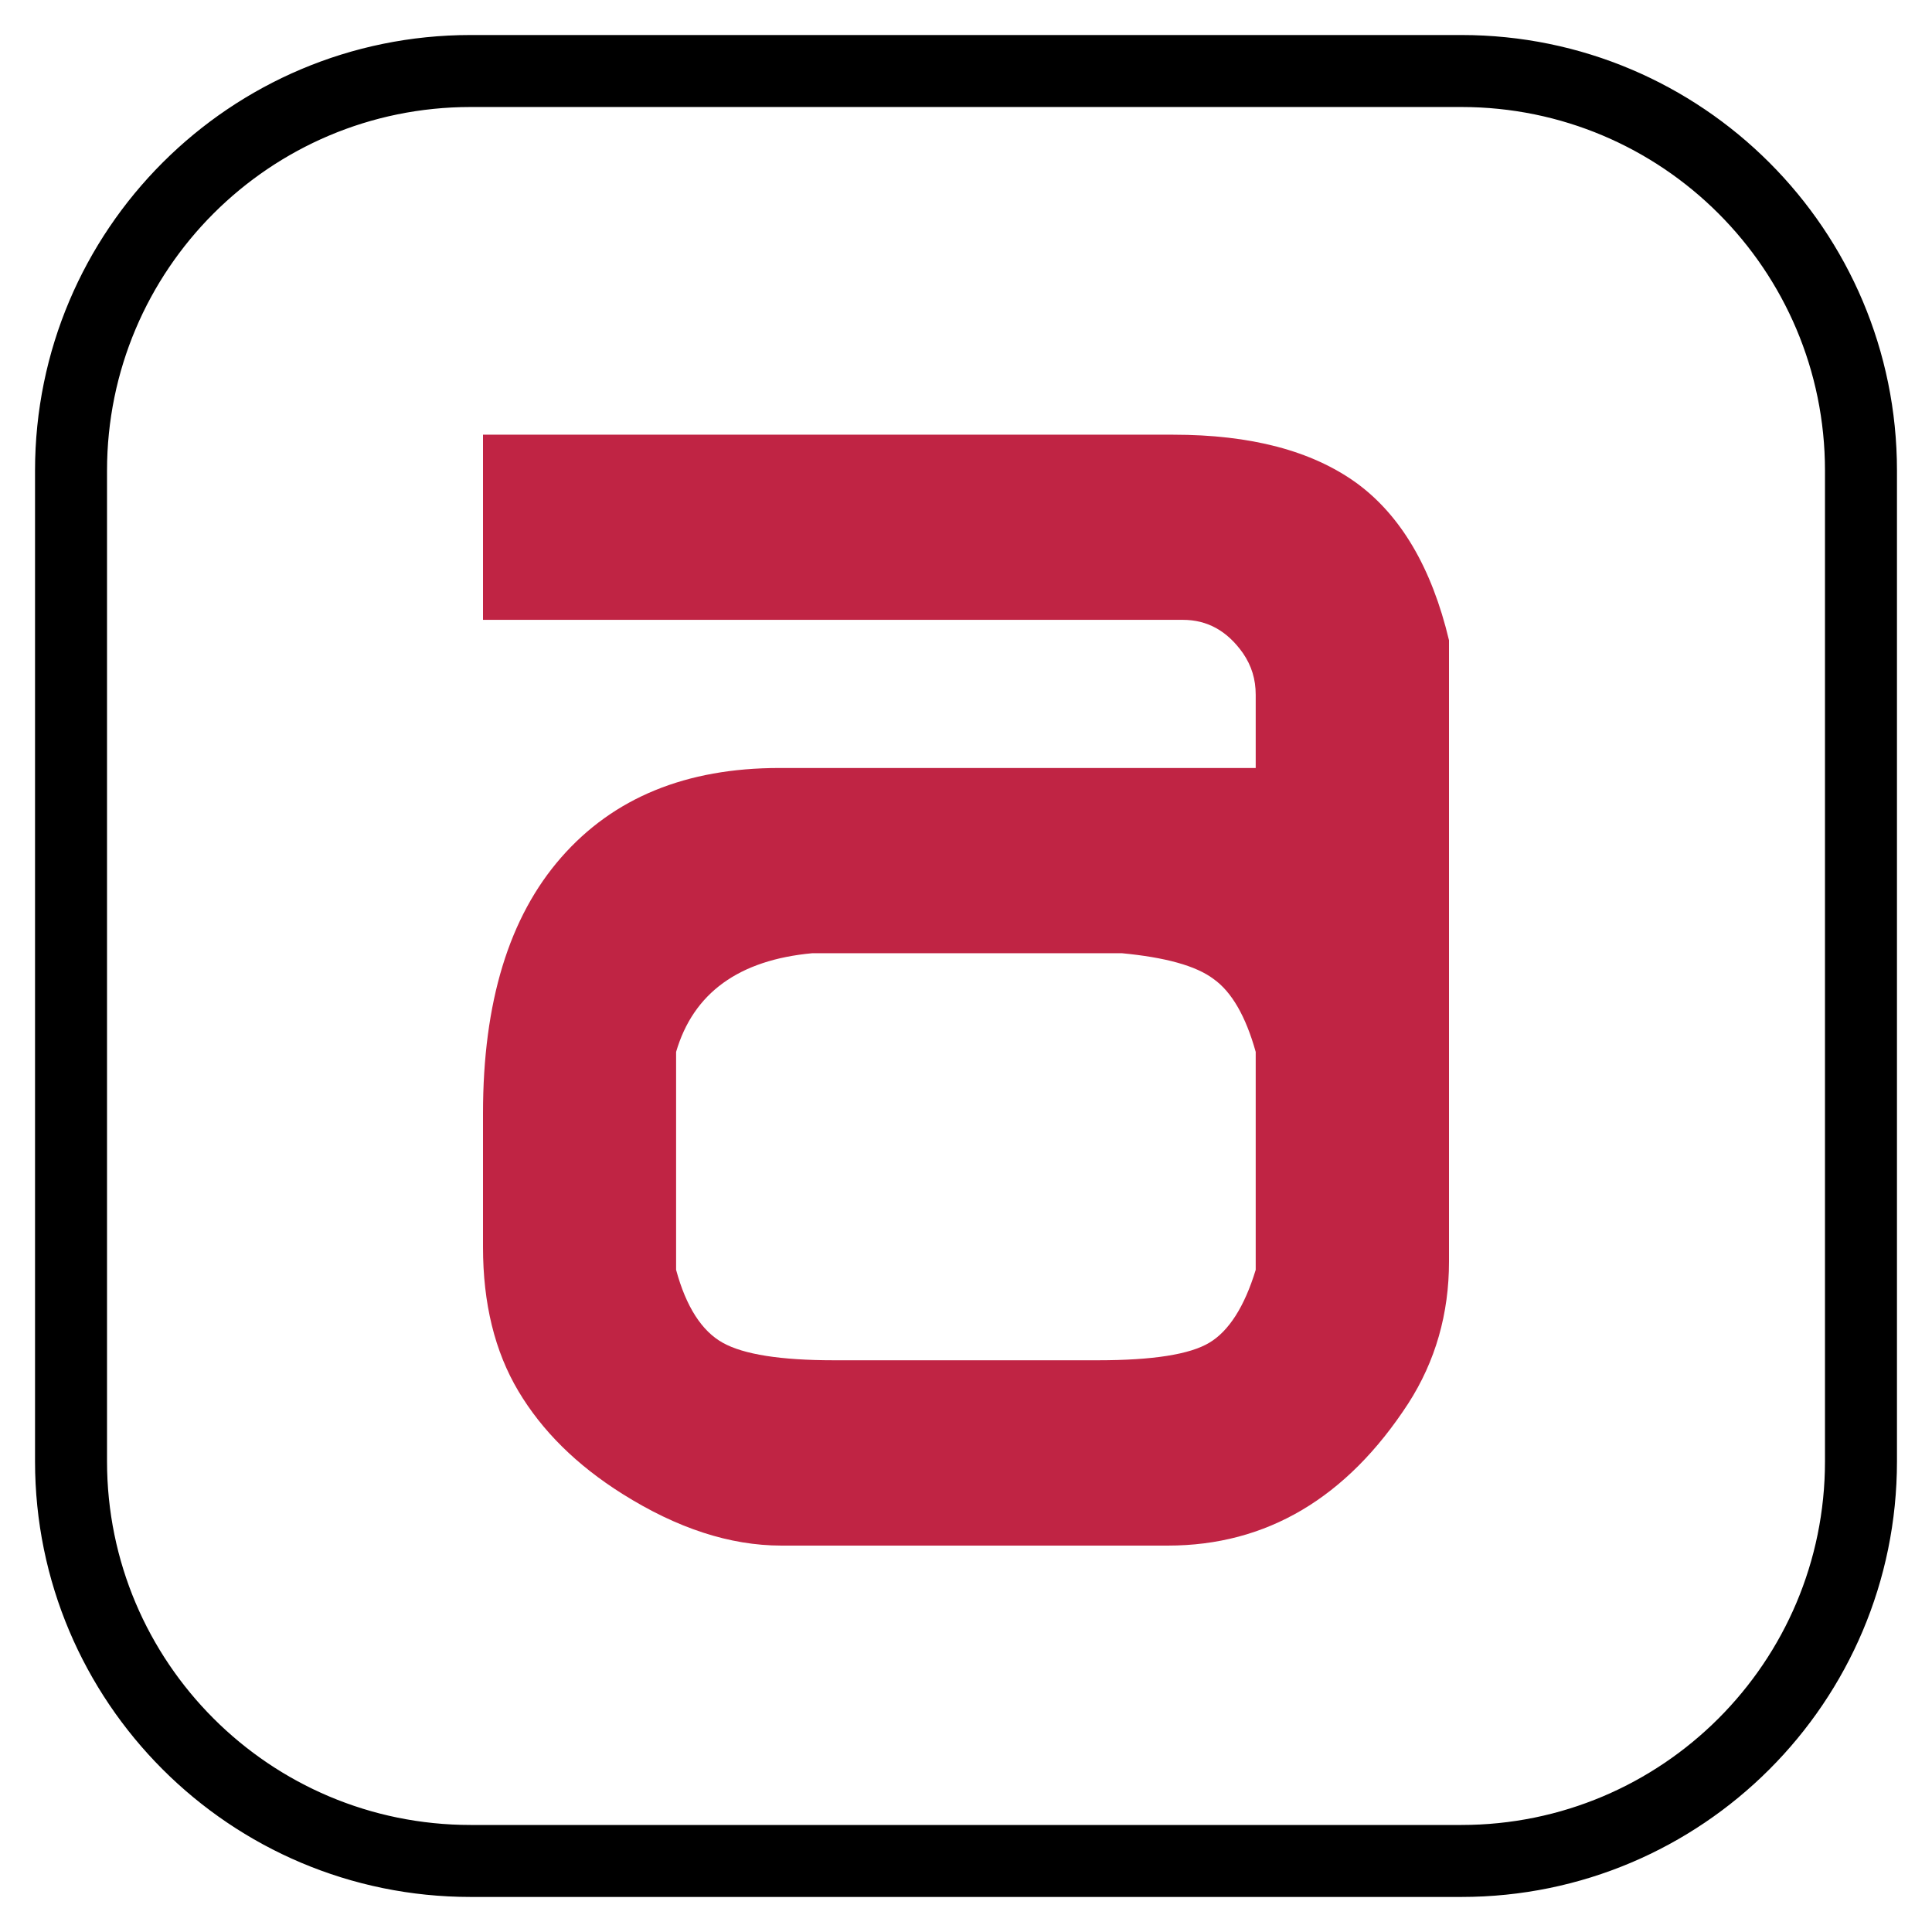
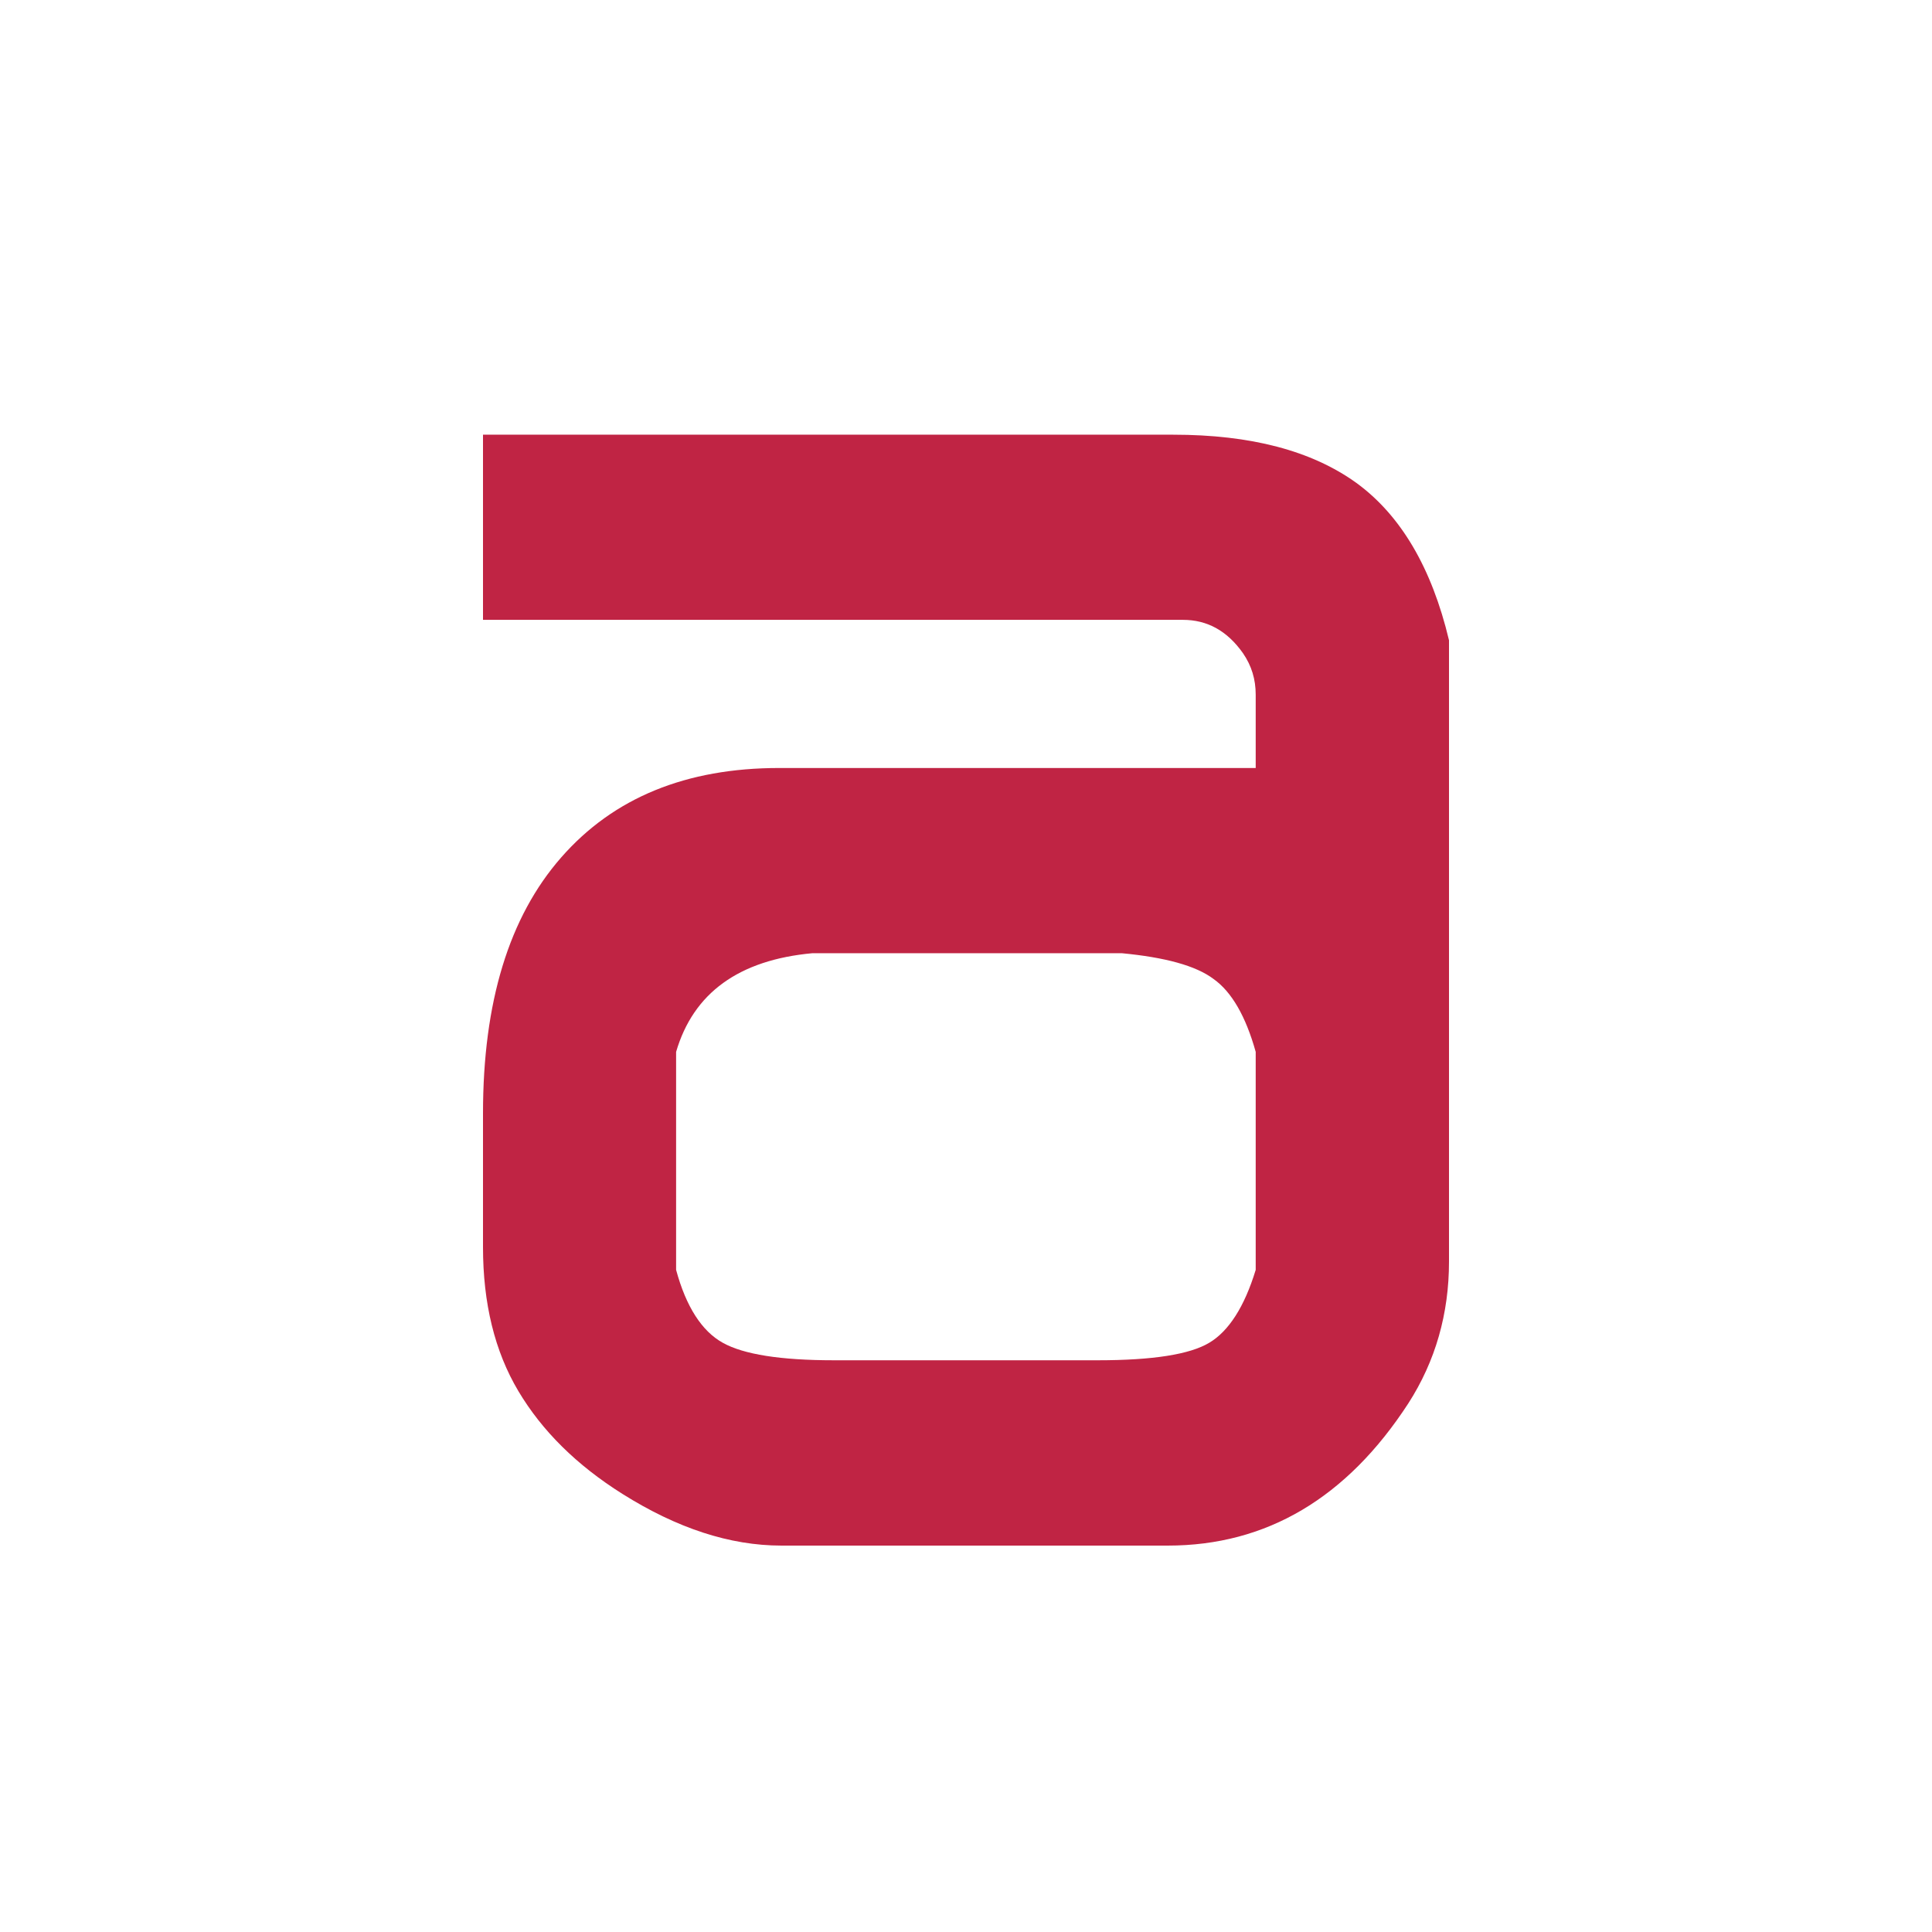
<svg xmlns="http://www.w3.org/2000/svg" version="1.1" width="512" height="512">
  <svg width="512" height="512" viewBox="0 0 512 512" fill="none">
-     <path d="M484.139 124.718C484.139 71.225 440.772 27.858 387.278 27.858H124.722C71.229 27.858 27.862 71.225 27.862 124.718V387.274C27.862 440.768 71.229 484.135 124.722 484.135H387.278C440.772 484.135 484.139 440.768 484.139 387.274V124.718ZM502.216 387.274C502.216 450.748 450.752 502.212 387.278 502.212H124.722C61.248 502.212 9.784 450.748 9.784 387.274V124.718C9.784 61.244 61.248 9.78 124.722 9.78H387.278C450.752 9.78 502.216 61.244 502.216 124.718V387.274Z" fill="black" stroke="black" />
    <path fill-rule="evenodd" clip-rule="evenodd" d="M128 330.505V295.044C128 265.613 134.88 243.025 148.737 227.215C162.594 211.398 181.827 203.526 206.524 203.526H332.775V184.126C332.775 180.02 331.693 176.451 329.4 173.099C325.204 167.147 319.91 164.266 313.477 164.266H128V115.199H310.9C331.491 115.199 347.615 119.438 359.479 127.993C371.198 136.549 379.428 150.45 384 169.681V182.754V334.337C384 348.129 380.421 360.721 373.2 371.941C356.911 396.999 335.638 409.599 309.476 409.599H207.093C193.39 409.599 179.387 404.978 164.952 395.901C152.811 388.273 143.654 379.195 137.376 368.661C131.098 358.119 128 345.387 128 330.505ZM191.52 355.836C186.031 352.781 181.827 346.344 179.175 336.527V331.596V284.236V278.759C183.746 263.15 195.805 254.393 215.323 252.608H220.454H292.13H297.262C308.696 253.699 316.901 255.888 321.626 259.457C326.416 262.871 330.132 269.315 332.775 278.759V284.236V331.596V336.527C329.782 346.344 325.61 352.781 320.479 355.836C315.348 358.936 305.483 360.486 290.968 360.486H220.983C206.881 360.486 197.034 358.936 191.52 355.836Z" fill="#C02444" />
  </svg>
  <style>@media (prefers-color-scheme: light) { :root { filter: none; } }
@media (prefers-color-scheme: dark) { :root { filter: none; } }
</style>
</svg>